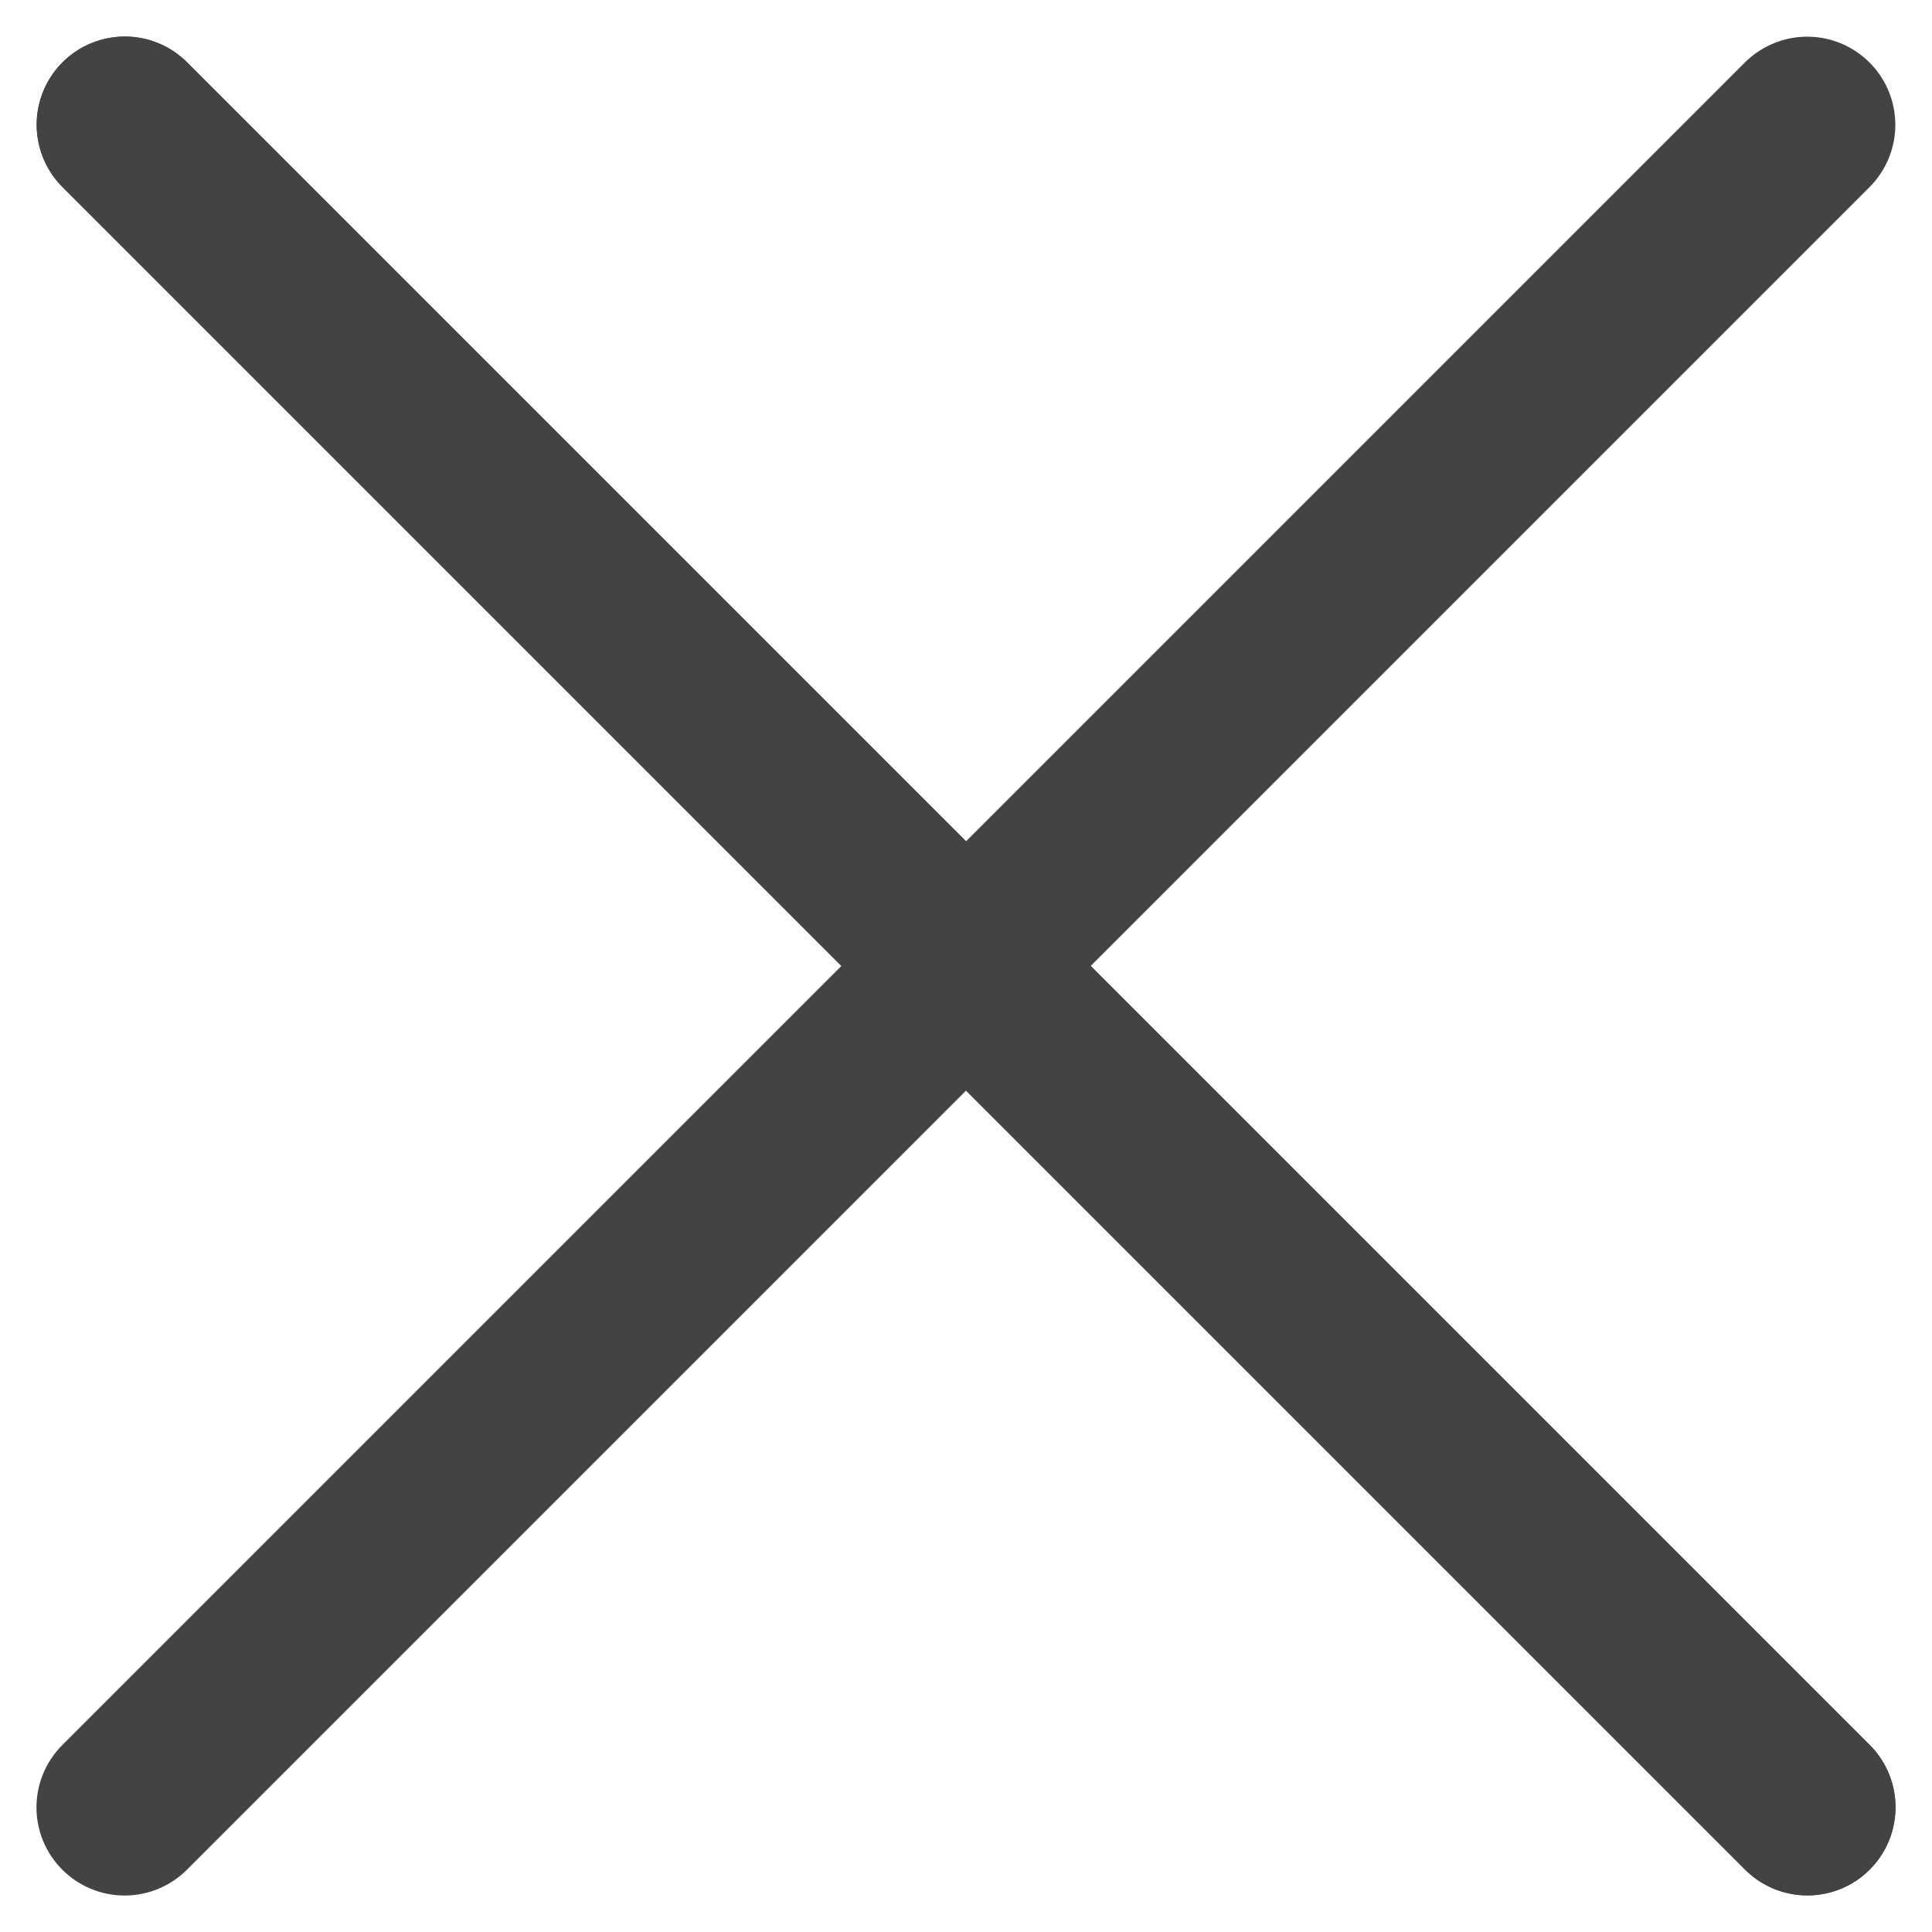
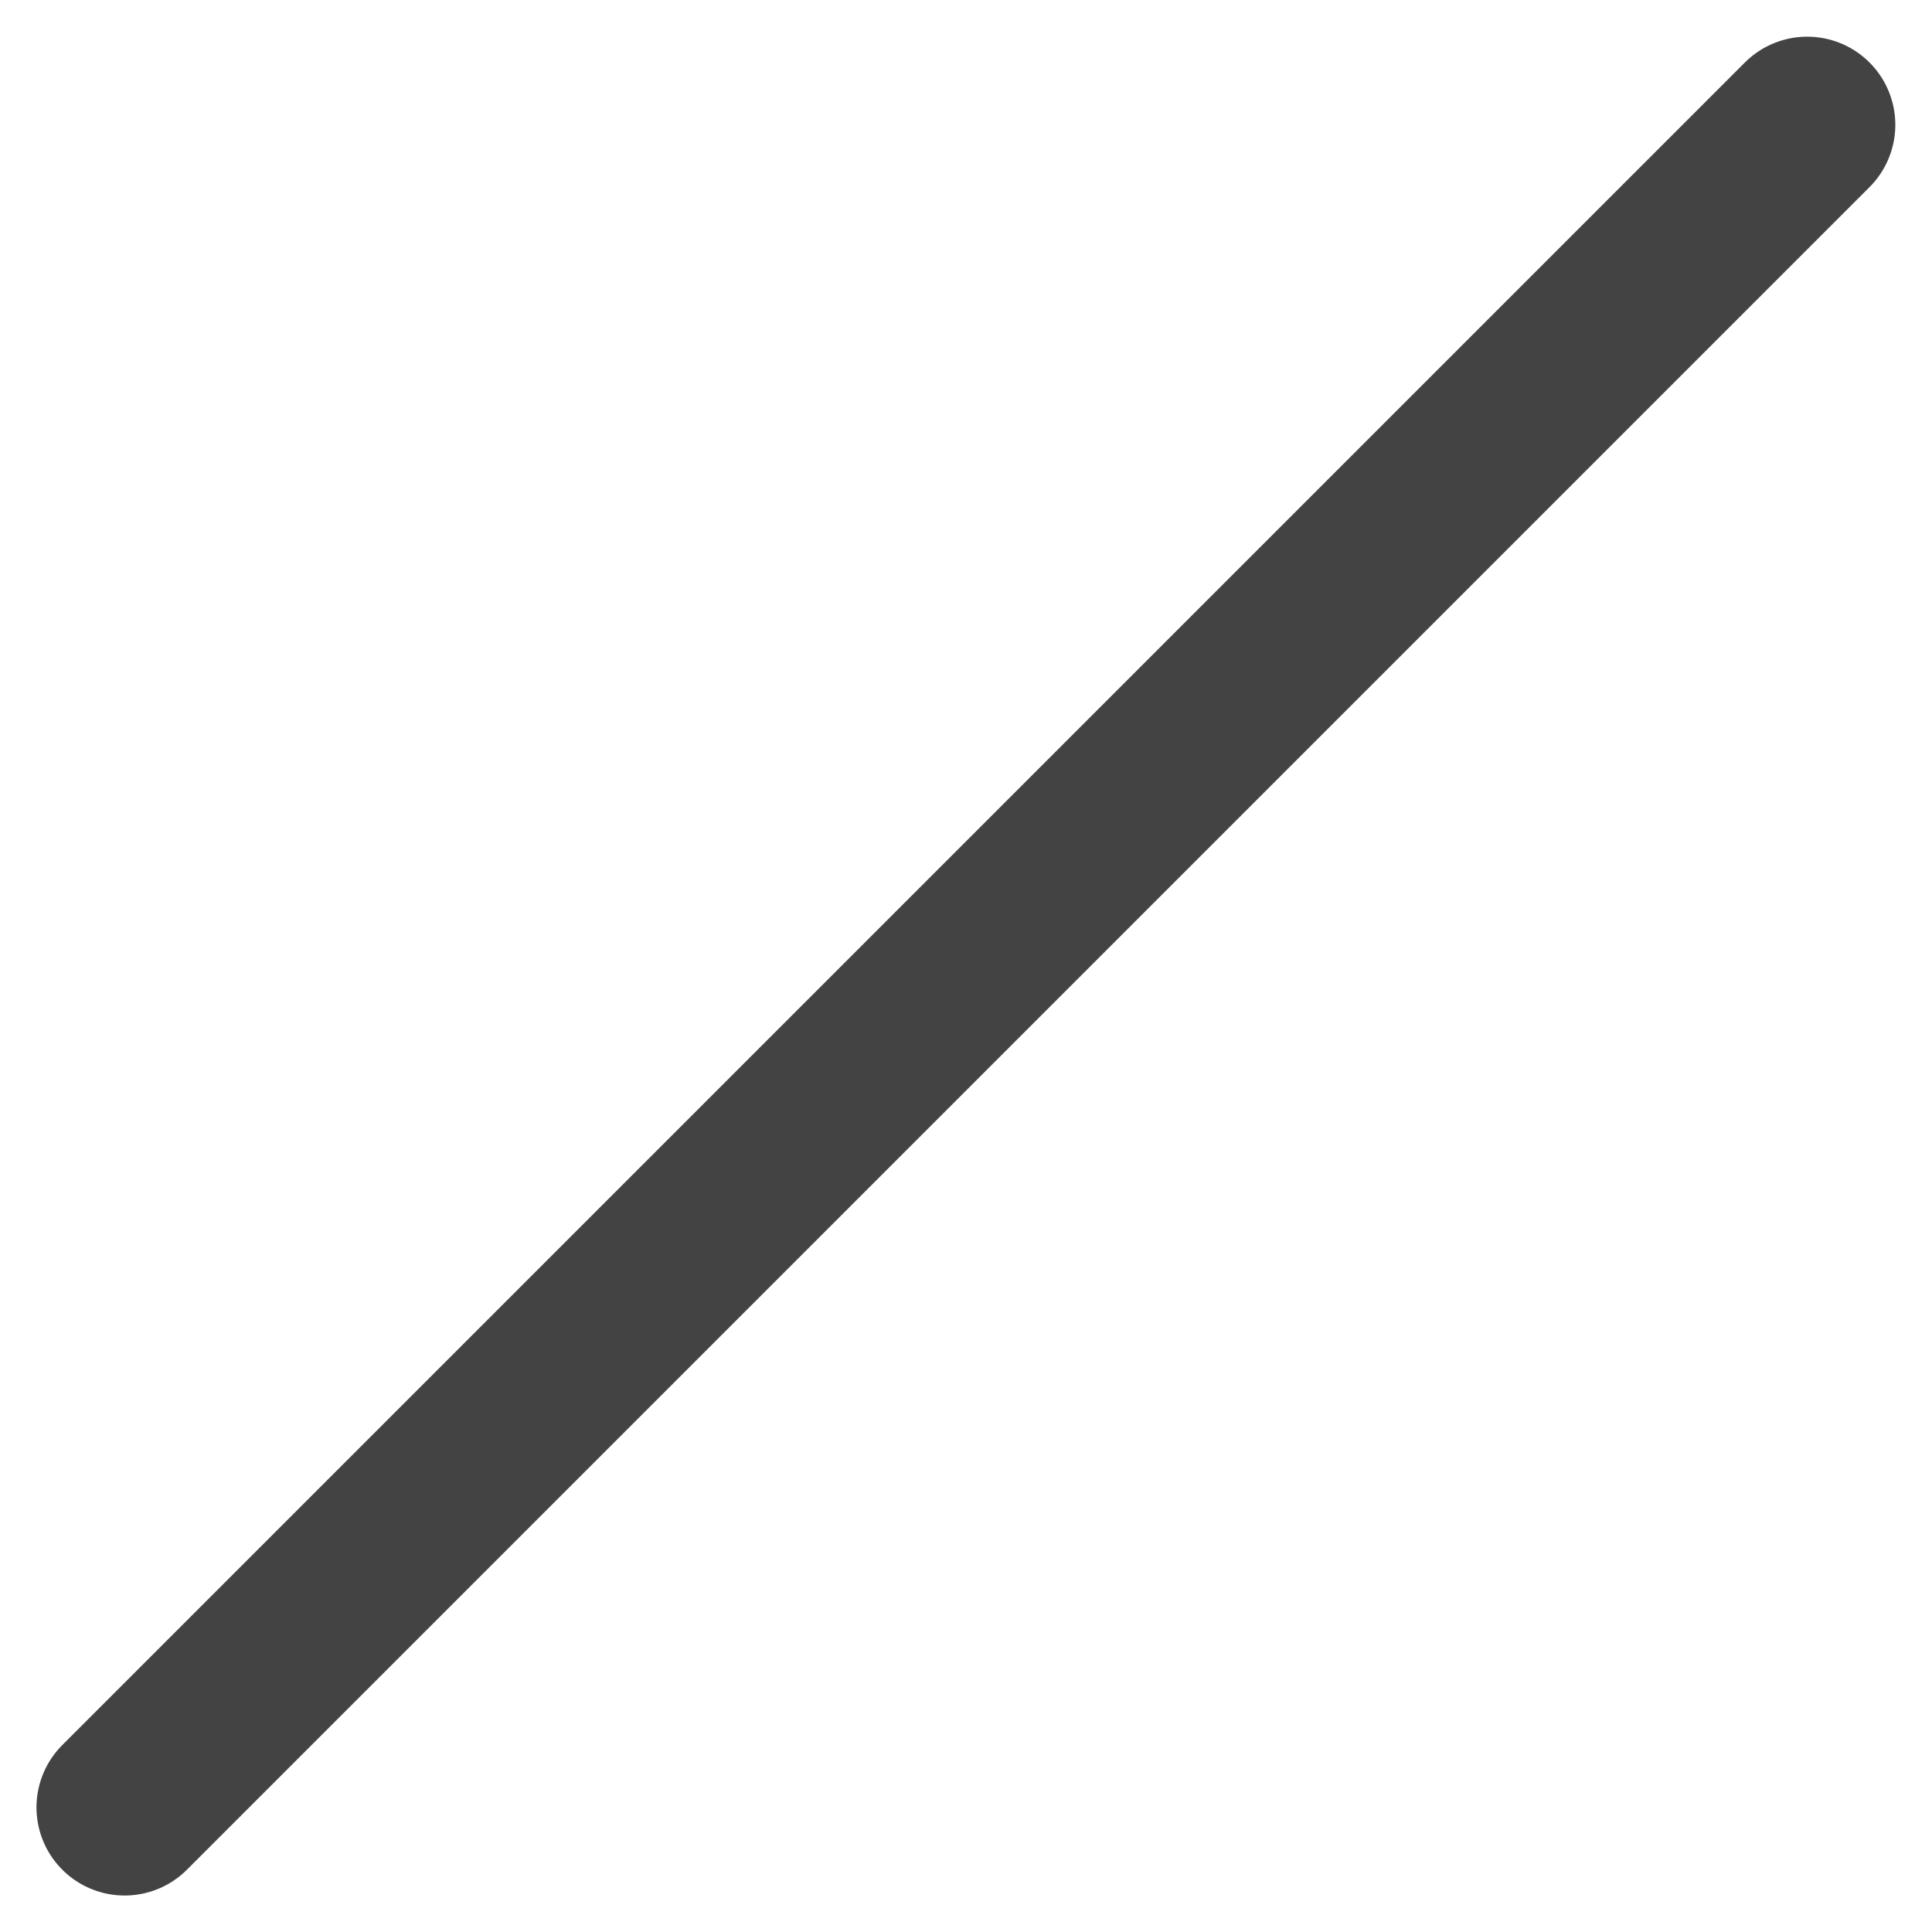
<svg xmlns="http://www.w3.org/2000/svg" width="21.922" height="21.922" viewBox="0 0 21.922 21.922">
  <g id="Group_827" data-name="Group 827" transform="translate(-320.538 -18.313)">
-     <path id="Path_766" data-name="Path 766" d="M4.5,18h27" transform="translate(331.5 3.817) rotate(45)" fill="none" stroke="#434343" stroke-linecap="round" stroke-linejoin="round" stroke-width="2" />
    <path id="Path_767" data-name="Path 767" d="M4.5,9h27" transform="translate(312.406 35.639) rotate(-45)" fill="none" stroke="#434343" stroke-linecap="round" stroke-linejoin="round" stroke-width="2" />
-     <path id="Path_768" data-name="Path 768" d="M4.5,27h27" transform="translate(337.864 -2.545) rotate(45)" fill="none" stroke="#434343" stroke-linecap="round" stroke-linejoin="round" stroke-width="2" />
  </g>
</svg>